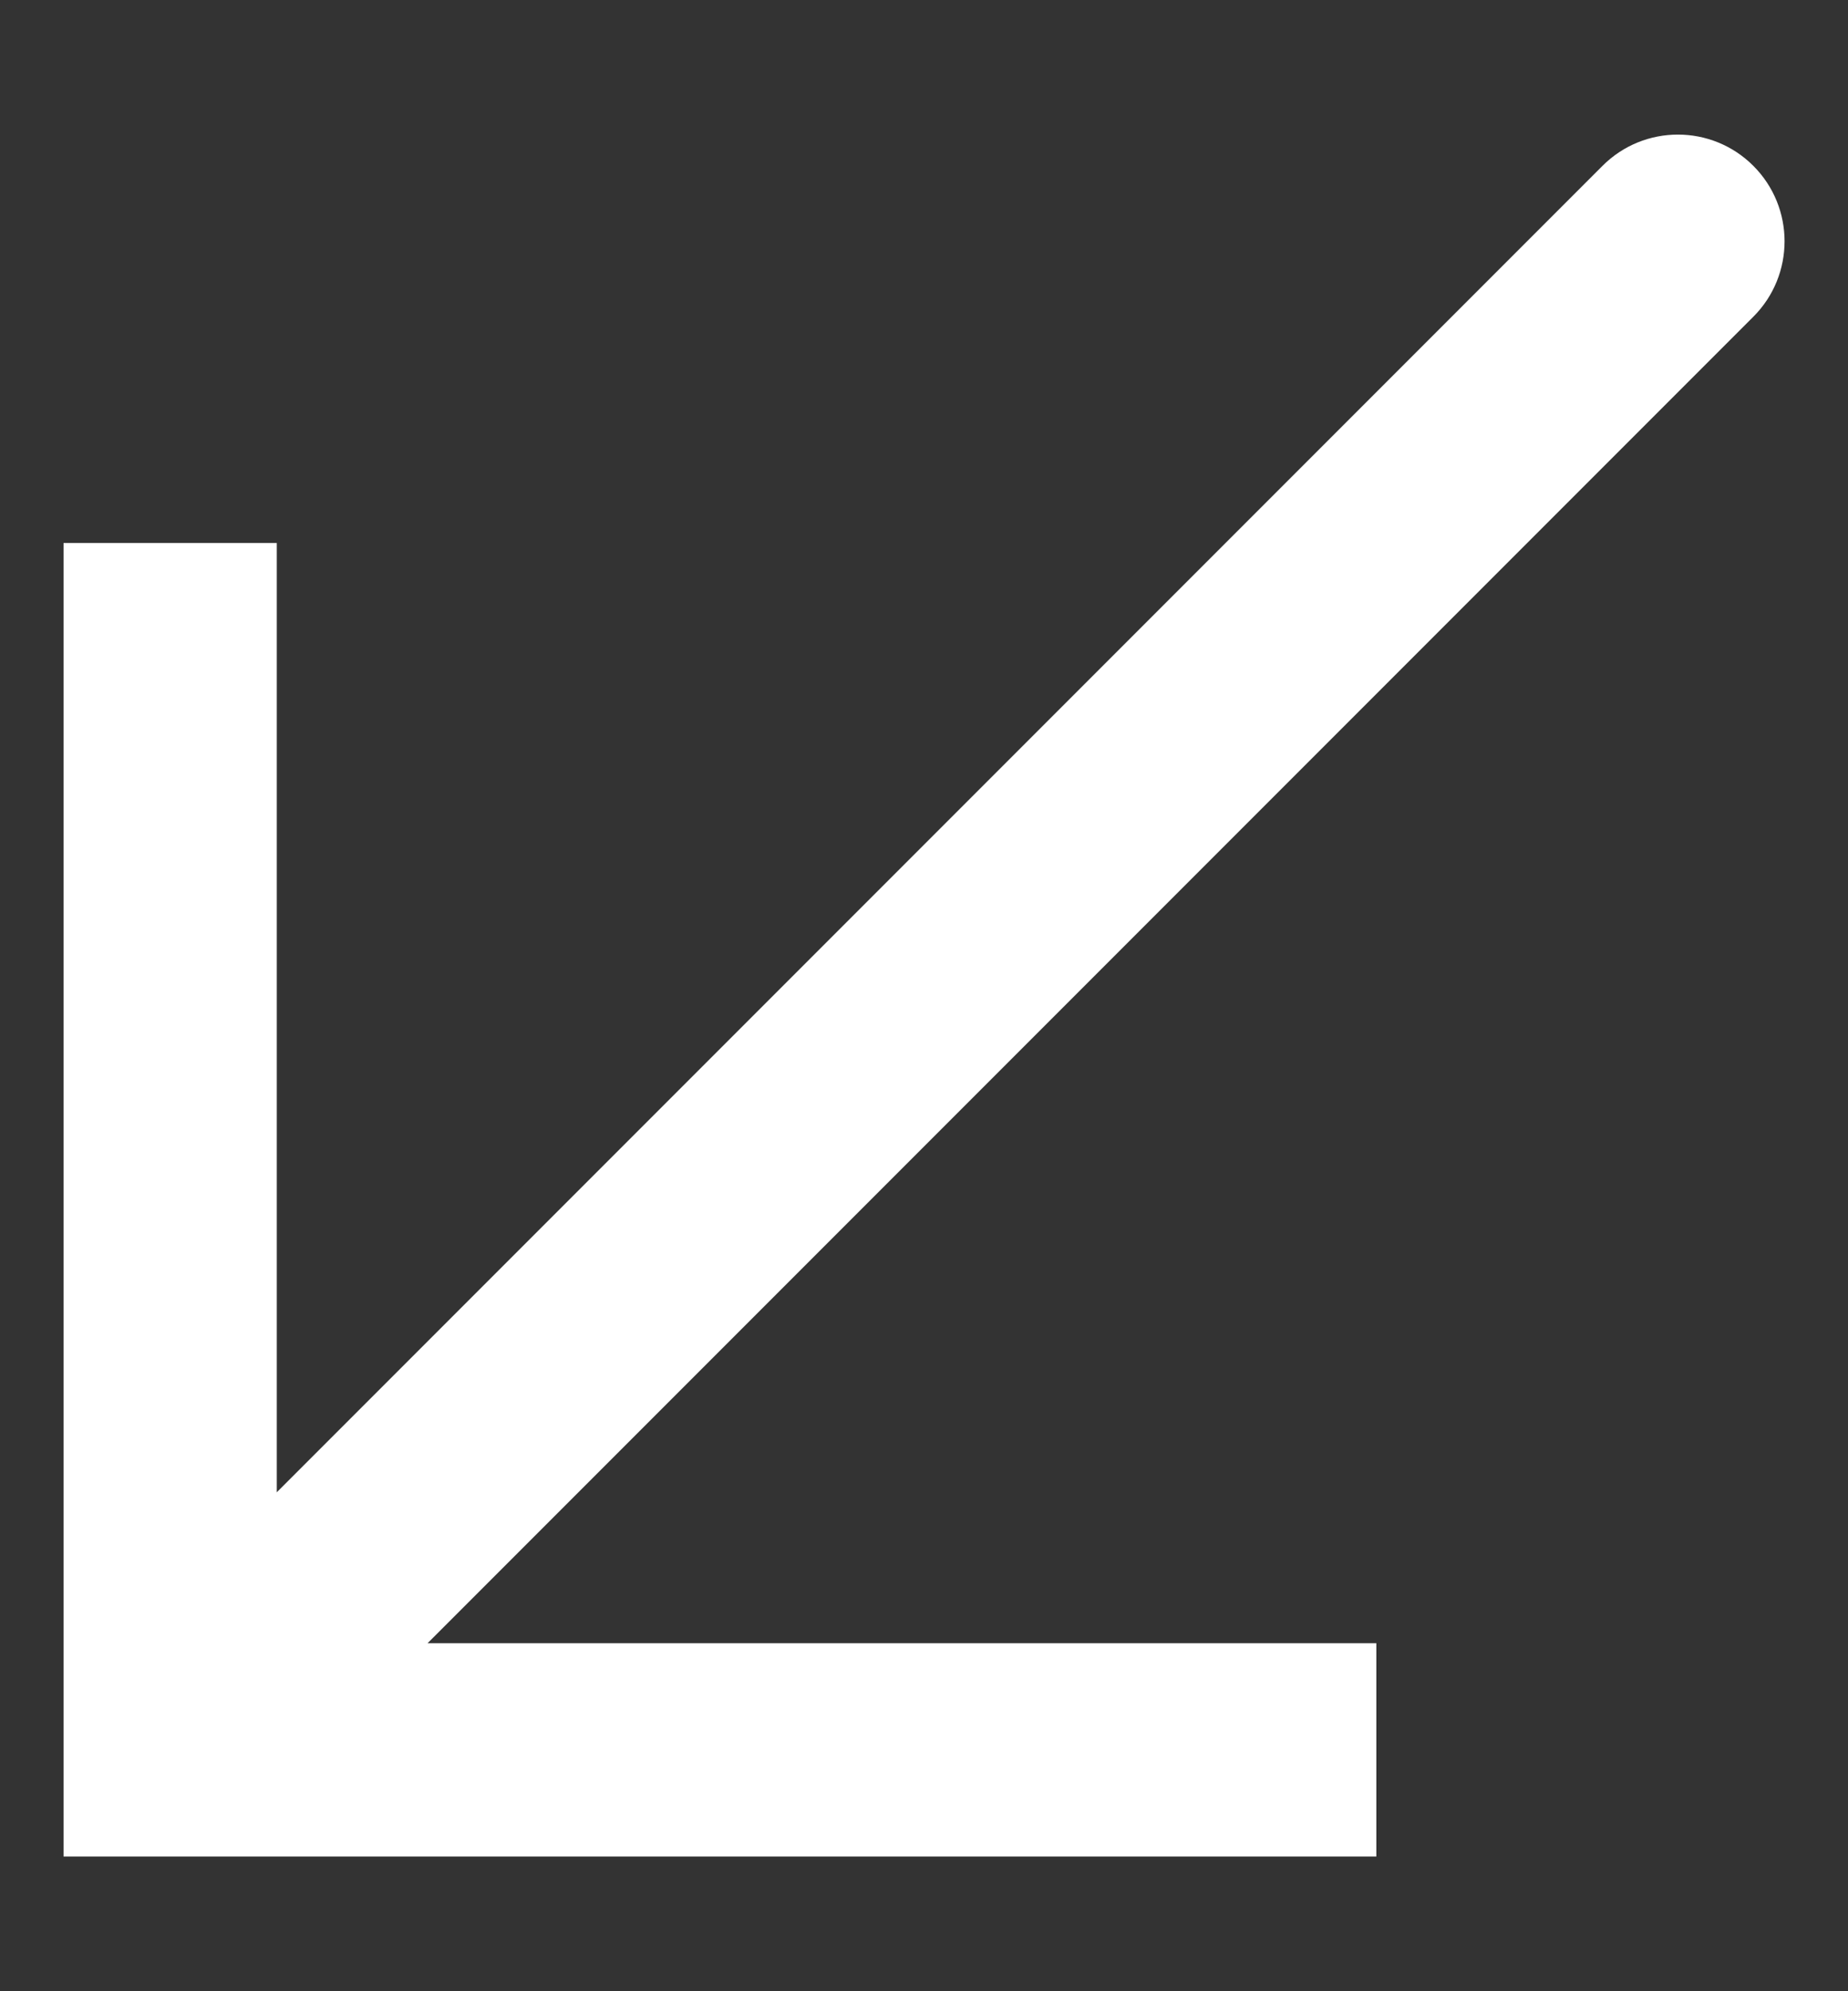
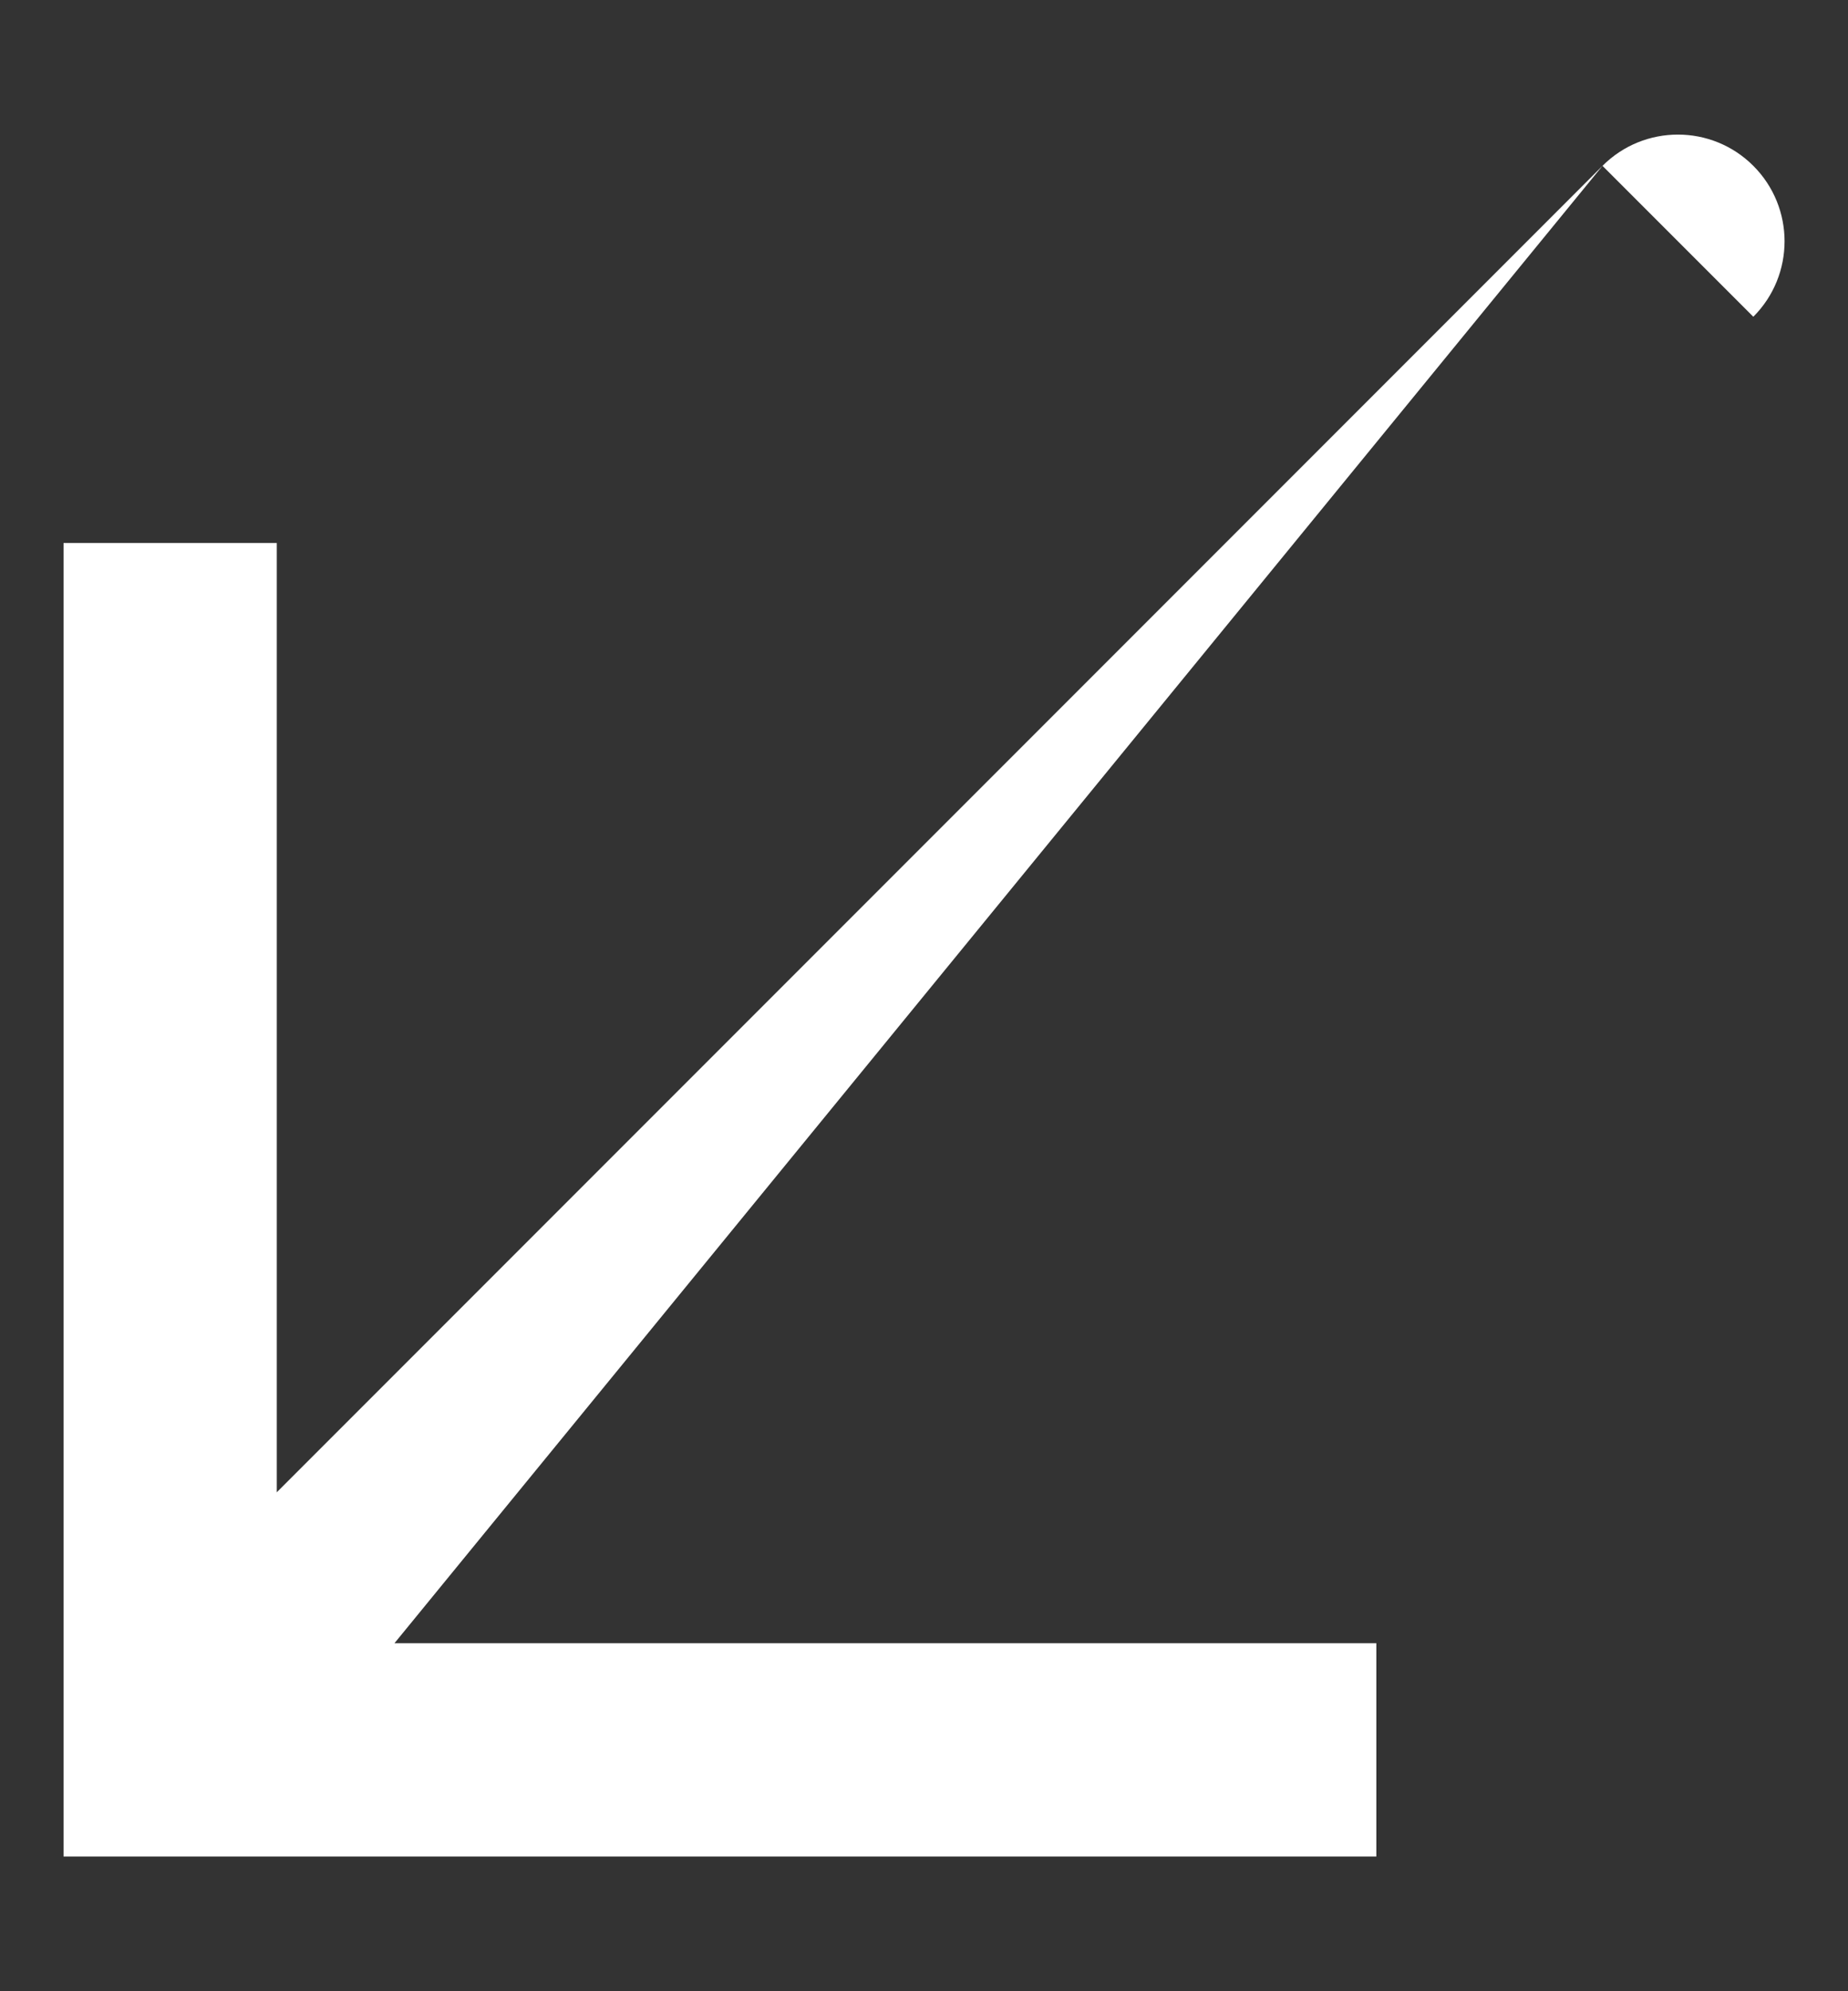
<svg xmlns="http://www.w3.org/2000/svg" width="13" height="14" viewBox="0 0 13 14" fill="none">
  <rect x="0" y="0" width="13" height="14" fill="#333333" stroke="none" />
-   <path d="M1.197 12.303L0.447 12.303L0.447 13.053L1.197 13.053L1.197 12.303ZM12.334 2.227C12.627 1.934 12.627 1.459 12.334 1.166C12.041 0.873 11.566 0.873 11.273 1.166L12.334 2.227ZM0.447 3.818V12.303L1.947 12.303V3.818L0.447 3.818ZM1.197 13.053L9.682 13.053L9.682 11.553L1.197 11.553L1.197 13.053ZM1.727 12.834L12.334 2.227L11.273 1.166L0.666 11.773L1.727 12.834Z" fill="white" />
+   <path d="M1.197 12.303L0.447 12.303L0.447 13.053L1.197 13.053L1.197 12.303ZM12.334 2.227C12.627 1.934 12.627 1.459 12.334 1.166C12.041 0.873 11.566 0.873 11.273 1.166L12.334 2.227ZM0.447 3.818V12.303L1.947 12.303V3.818L0.447 3.818ZM1.197 13.053L9.682 13.053L9.682 11.553L1.197 11.553L1.197 13.053ZM1.727 12.834L11.273 1.166L0.666 11.773L1.727 12.834Z" fill="white" />
</svg>